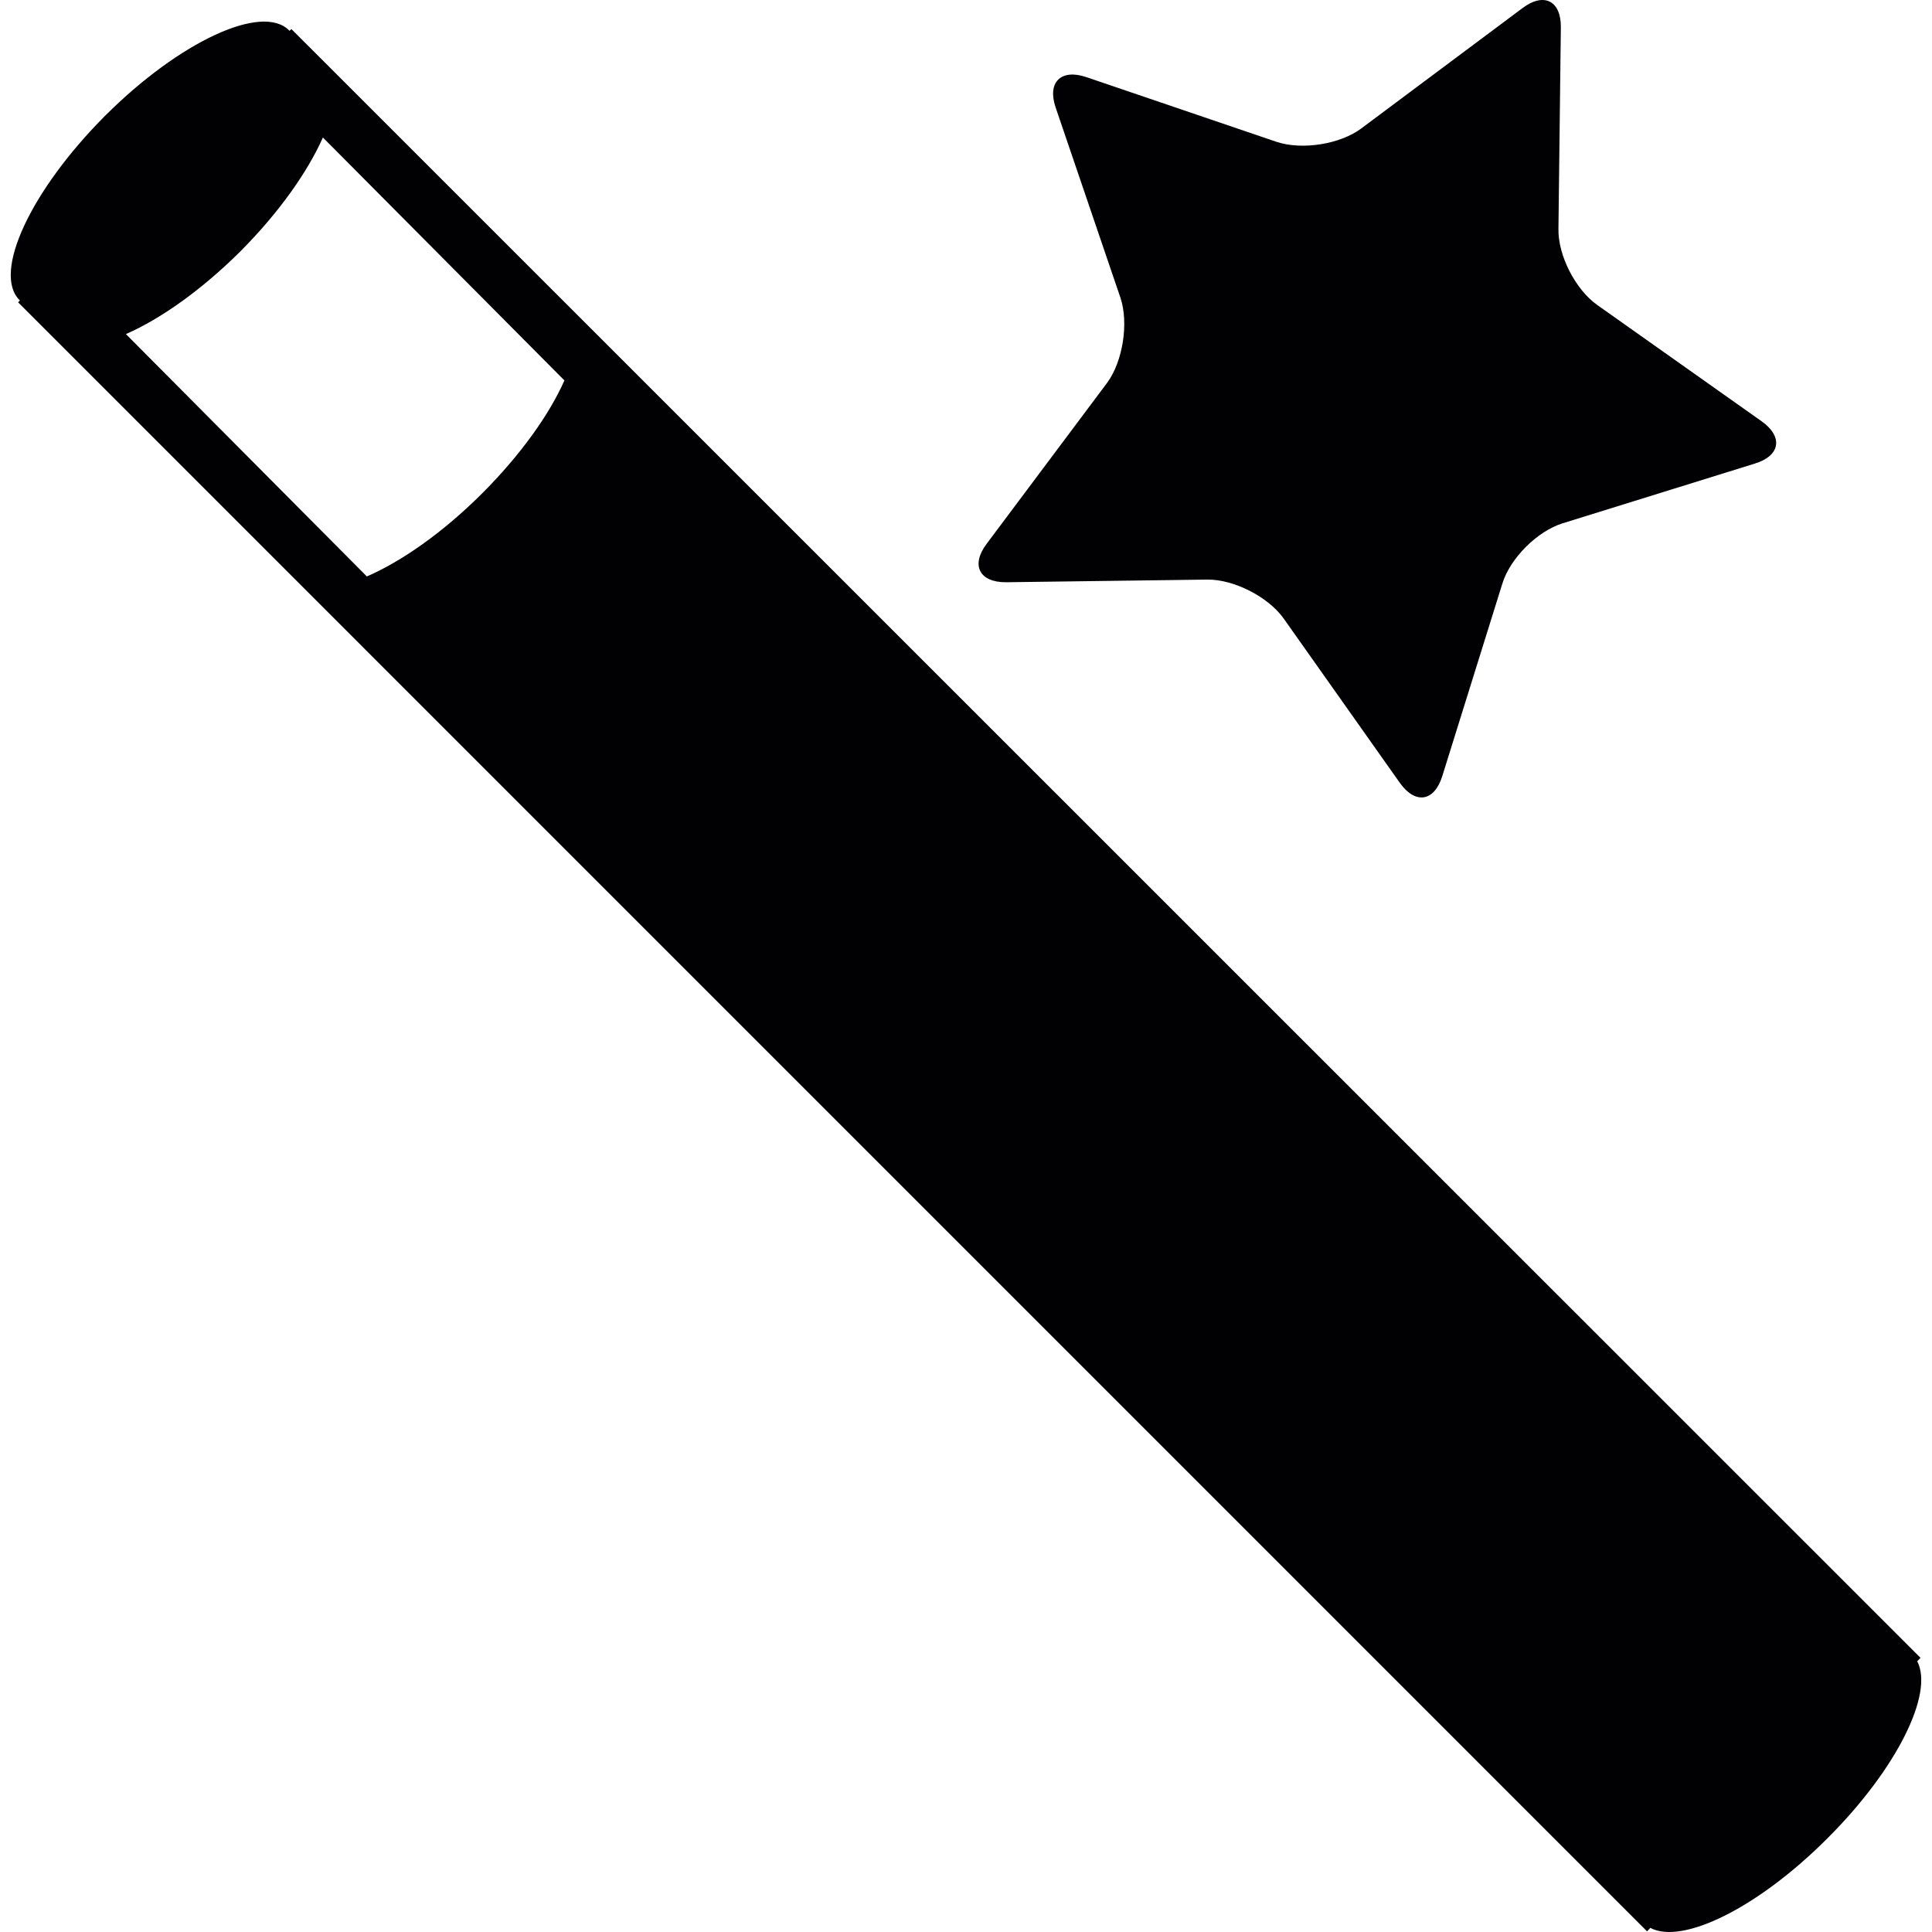
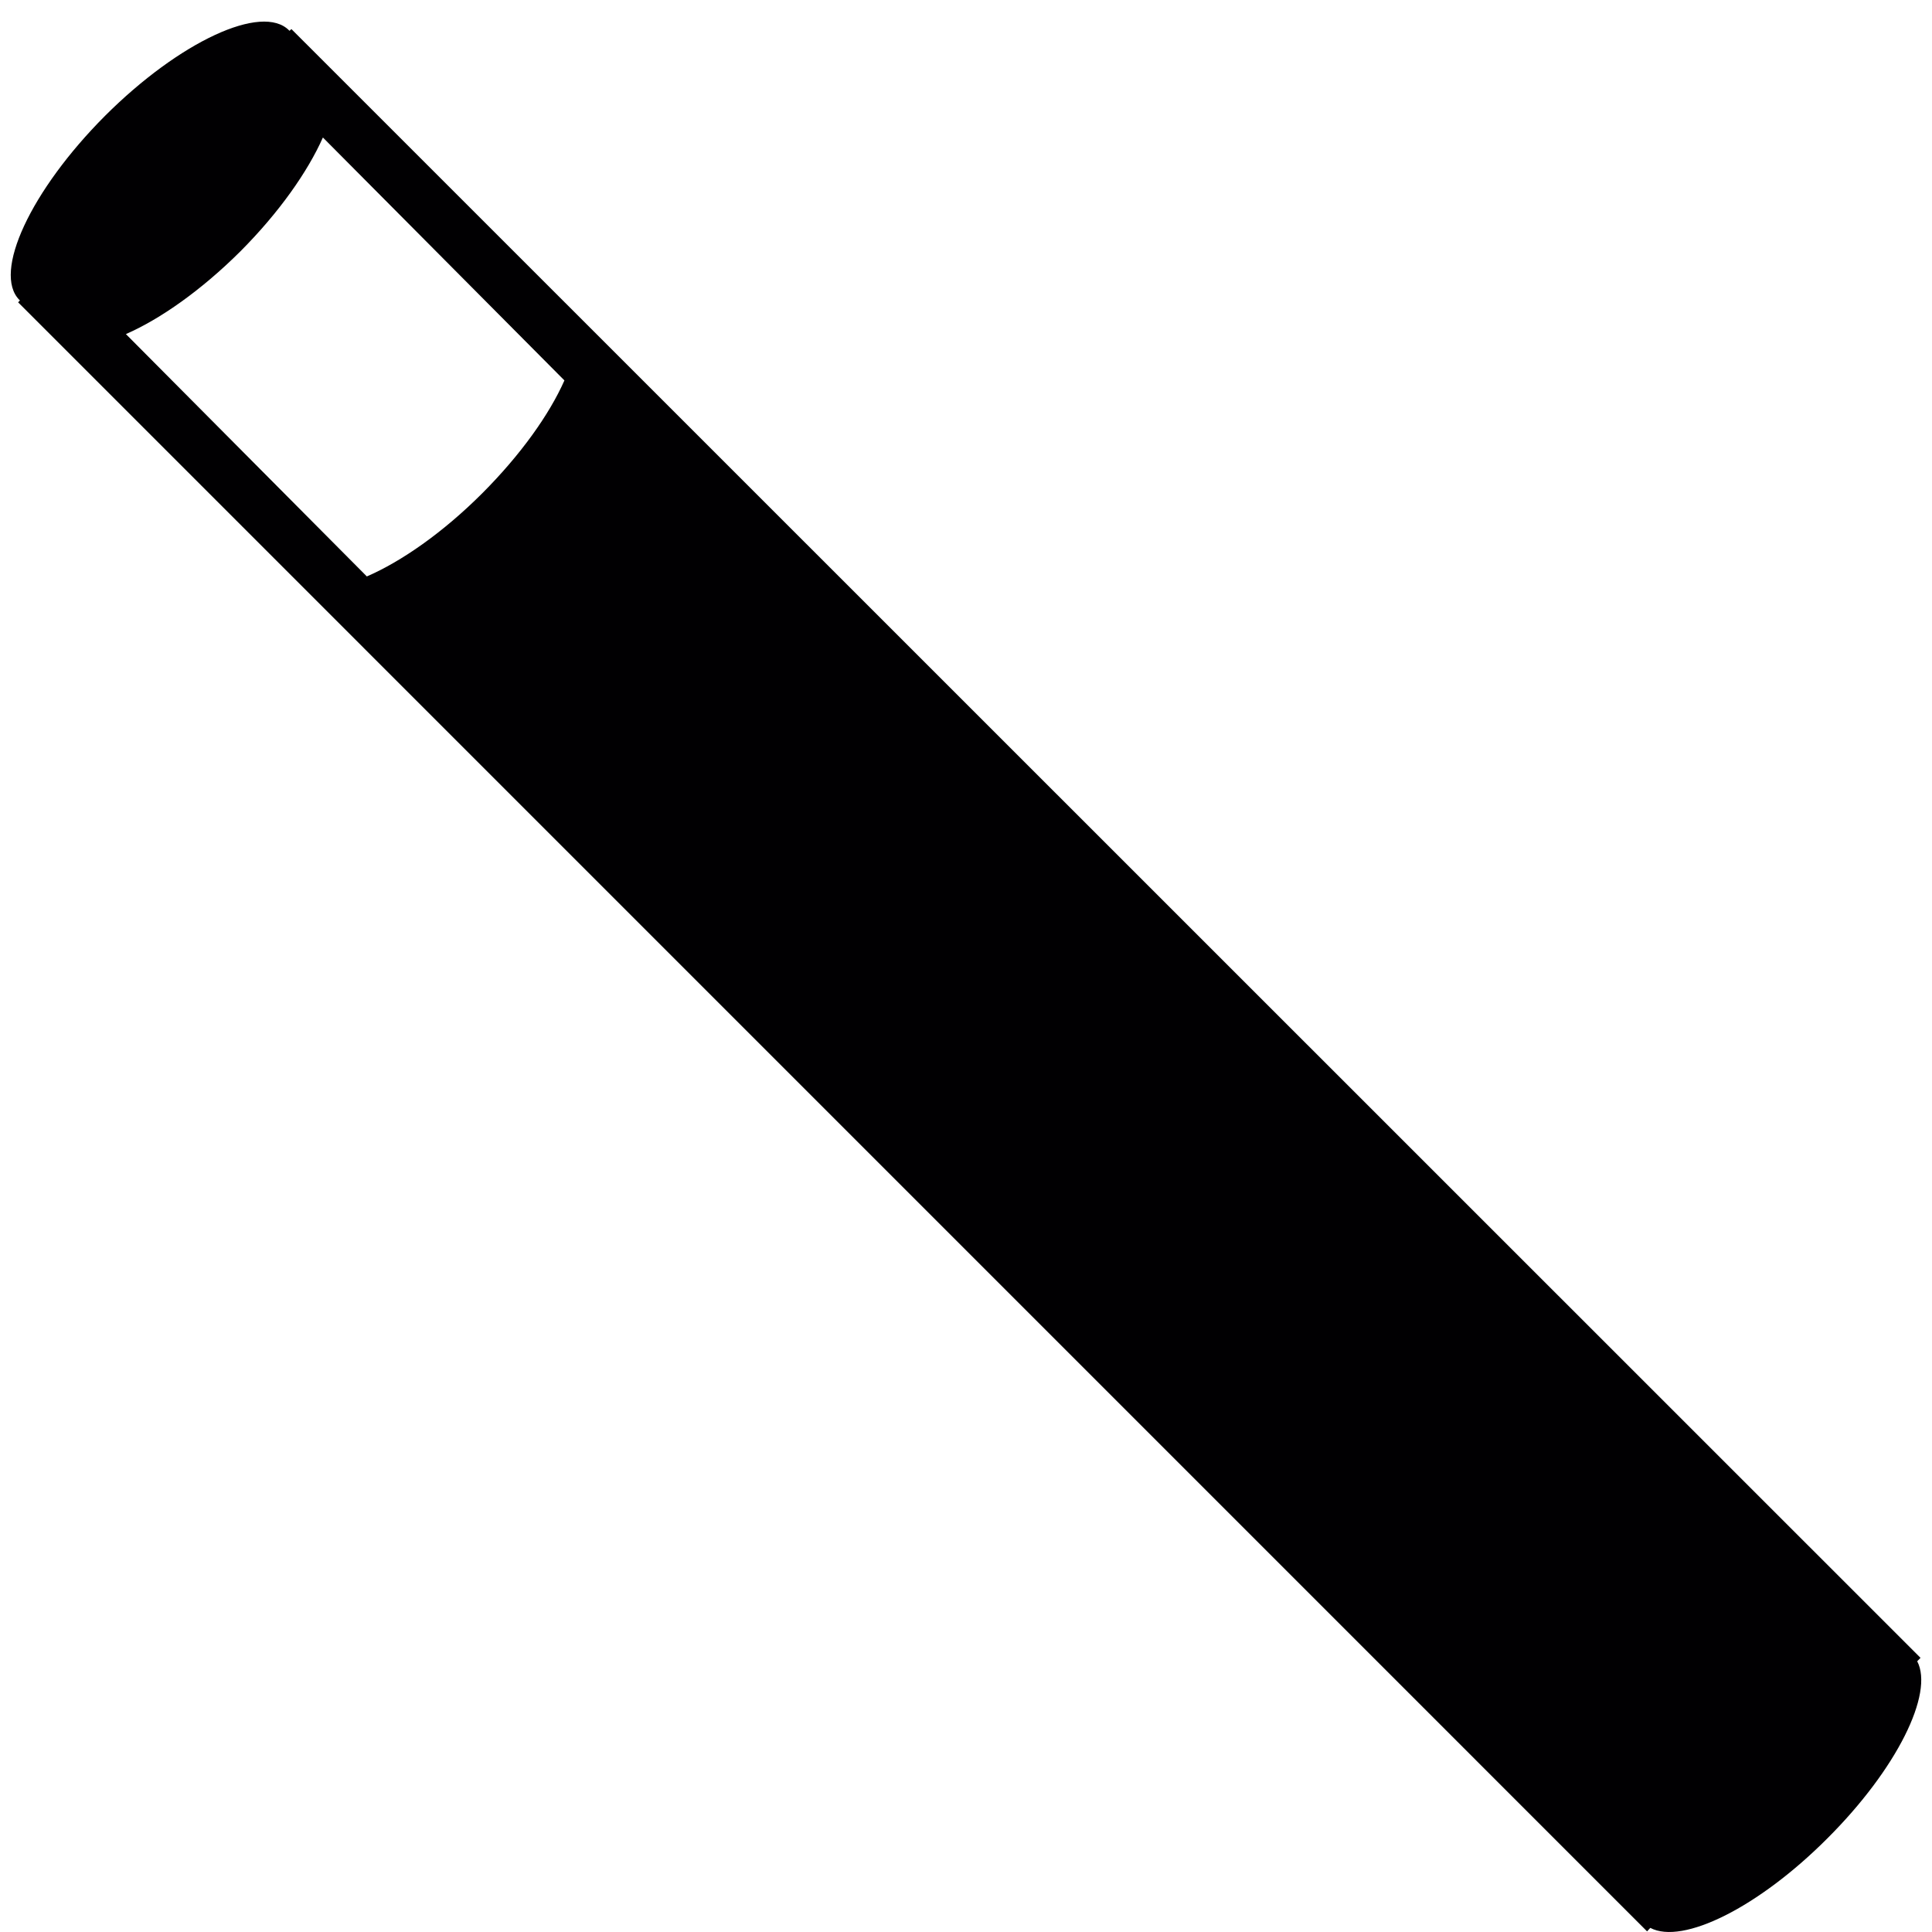
<svg xmlns="http://www.w3.org/2000/svg" height="800px" width="800px" version="1.1" id="Capa_1" viewBox="0 0 502.643 502.643" xml:space="preserve">
  <g>
    <g>
      <g>
-         <path style="fill:#010002;" d="M261.73,151.48l52.374-0.69c6.881-0.086,15.876,4.487,19.888,10.16l30.221,42.753     c4.034,5.63,8.952,4.875,11.023-1.79l15.596-49.979c2.006-6.665,9.103-13.741,15.725-15.79l49.979-15.531     c6.665-2.028,7.442-6.989,1.79-11.001l-42.775-30.264c-5.673-4.012-10.246-12.921-10.095-19.845l0.626-52.374     c0.086-6.881-4.357-9.232-9.944-5.048l-41.955,31.321c-5.522,4.142-15.423,5.695-22.024,3.516l-49.57-16.868     c-6.579-2.2-10.16,1.337-7.96,7.873l16.89,49.591c2.157,6.514,0.626,16.459-3.451,22.045l-31.385,41.934     C252.498,147.08,254.827,151.523,261.73,151.48z" />
        <path style="fill:#010002;" d="M498.793,432.202l0.863-0.884L75.811,7.56l-0.475,0.453c-0.065-0.022-0.065-0.086-0.129-0.108     c-7.011-7.097-28.517,2.89-47.887,22.239C7.993,49.536-1.994,70.956,5.059,78.053c0.043,0.065,0.129,0.065,0.151,0.086     l-0.496,0.518L428.515,502.48l0.841-0.906c8.413,4.444,28.107-5.285,46.075-23.296     C493.508,460.244,503.193,440.572,498.793,432.202z M125.467,128.335c-10.246,10.246-21.053,17.753-30.027,21.635L32.756,86.919     c8.93-3.904,19.608-11.389,29.789-21.528c10.117-10.16,17.515-20.73,21.463-29.617l62.836,63.202     C142.918,107.842,135.476,118.304,125.467,128.335z" />
      </g>
    </g>
    <g>
	</g>
    <g>
	</g>
    <g>
	</g>
    <g>
	</g>
    <g>
	</g>
    <g>
	</g>
    <g>
	</g>
    <g>
	</g>
    <g>
	</g>
    <g>
	</g>
    <g>
	</g>
    <g>
	</g>
    <g>
	</g>
    <g>
	</g>
    <g>
	</g>
  </g>
</svg>